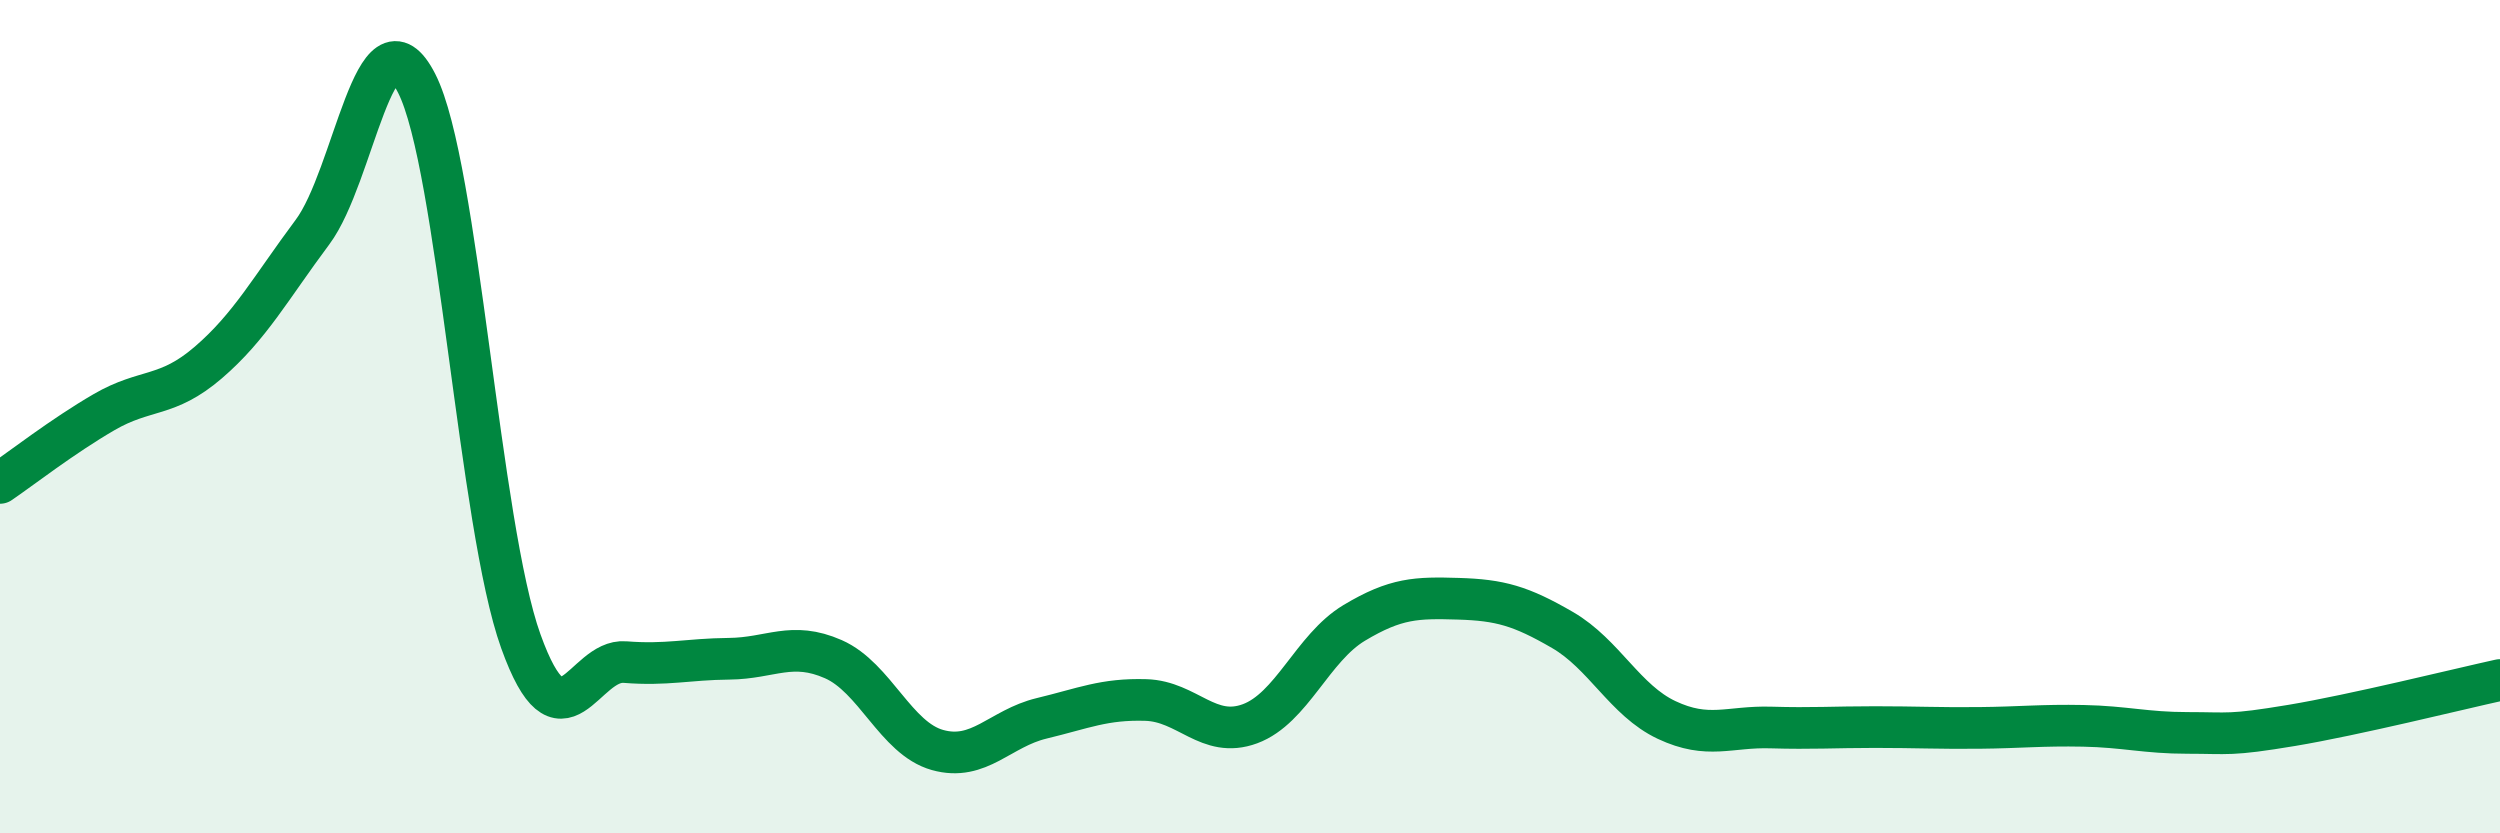
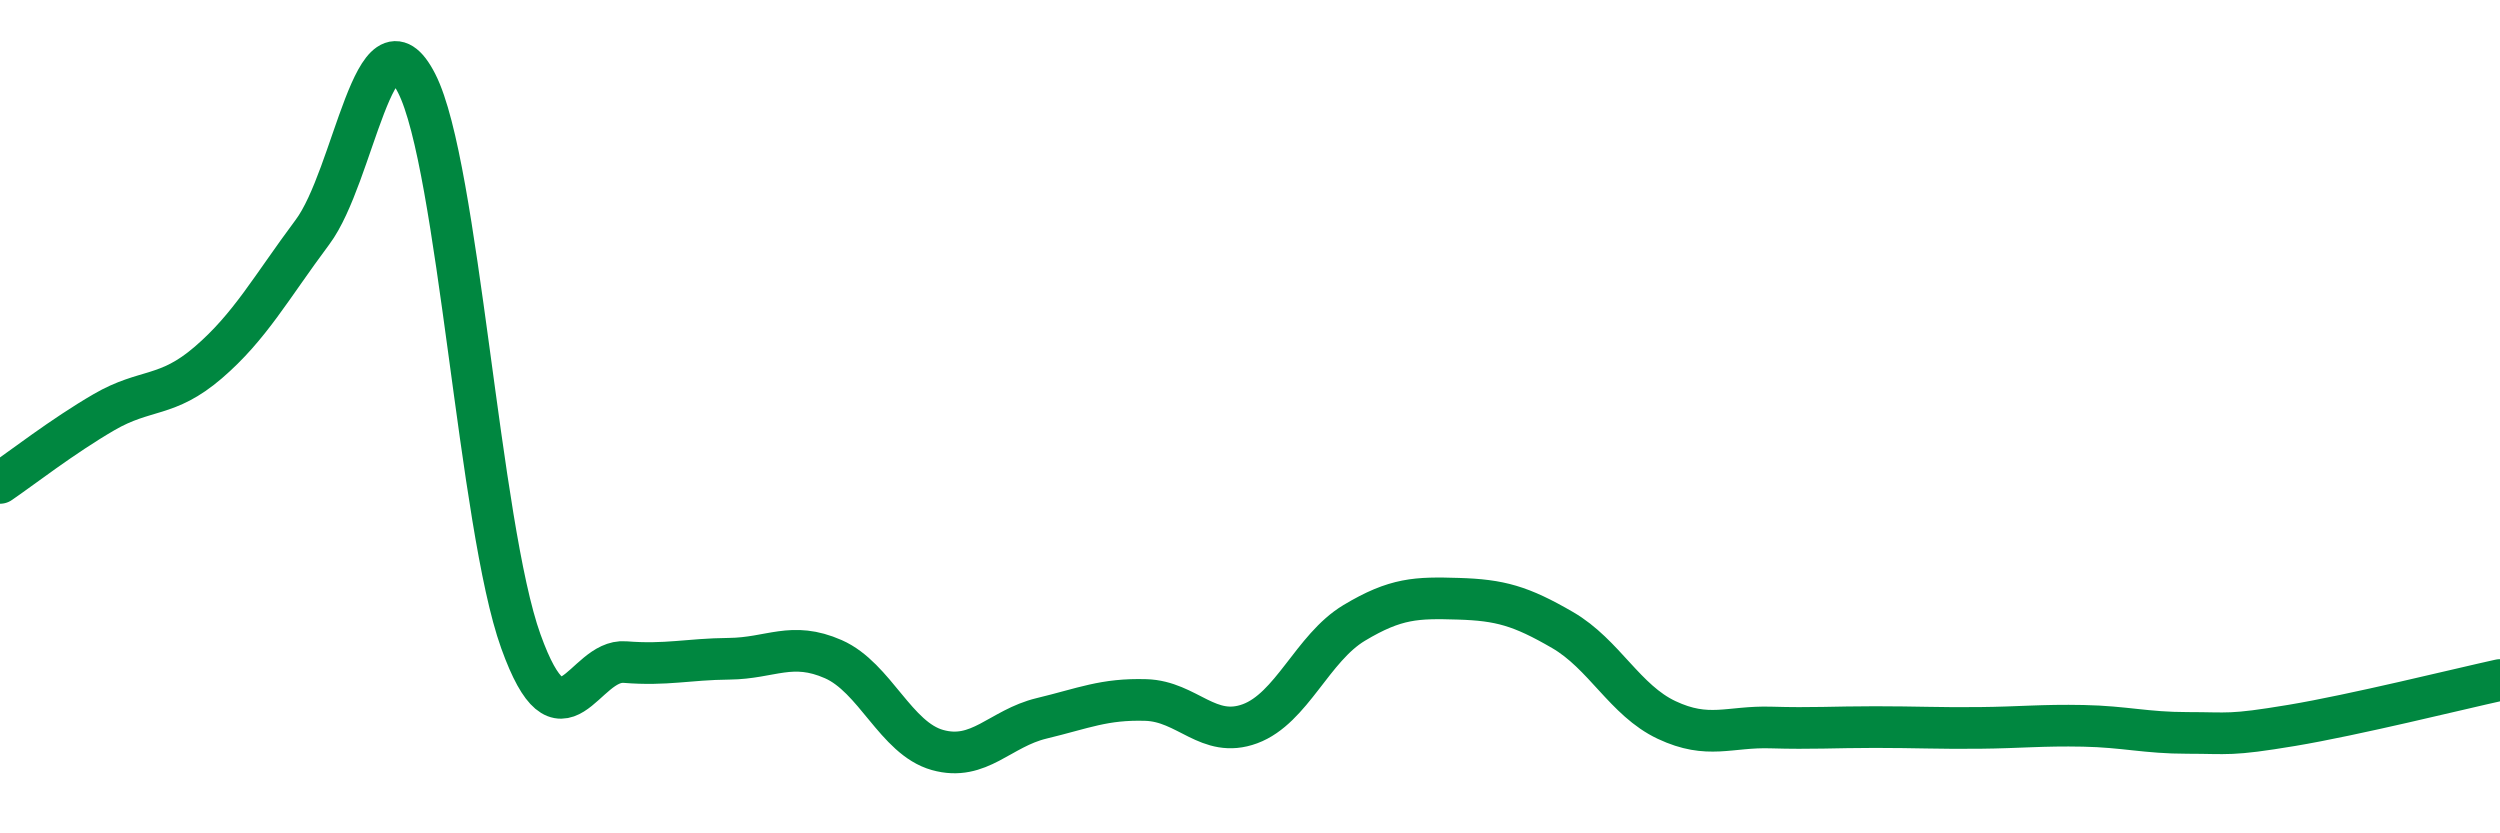
<svg xmlns="http://www.w3.org/2000/svg" width="60" height="20" viewBox="0 0 60 20">
-   <path d="M 0,11.59 C 0.5,11.25 1.5,10.47 2.5,9.89 C 3.5,9.31 4,9.56 5,8.7 C 6,7.84 6.5,6.91 7.5,5.57 C 8.5,4.23 9,0.04 10,2 C 11,3.96 11.5,12.61 12.5,15.39 C 13.5,18.17 14,15.81 15,15.89 C 16,15.97 16.5,15.82 17.5,15.81 C 18.5,15.8 19,15.38 20,15.82 C 21,16.26 21.5,17.72 22.5,18 C 23.5,18.28 24,17.48 25,17.24 C 26,17 26.5,16.77 27.5,16.8 C 28.5,16.83 29,17.74 30,17.37 C 31,17 31.5,15.55 32.5,14.95 C 33.5,14.35 34,14.34 35,14.37 C 36,14.4 36.5,14.54 37.5,15.12 C 38.5,15.7 39,16.81 40,17.28 C 41,17.75 41.5,17.43 42.5,17.46 C 43.5,17.49 44,17.45 45,17.45 C 46,17.45 46.5,17.48 47.5,17.47 C 48.5,17.46 49,17.4 50,17.42 C 51,17.44 51.5,17.59 52.5,17.59 C 53.5,17.59 53.5,17.66 55,17.41 C 56.5,17.16 59,16.54 60,16.32L60 20L0 20Z" fill="#008740" opacity="0.1" stroke-linecap="round" stroke-linejoin="round" />
  <path d="M 0,11.59 C 0.5,11.25 1.5,10.47 2.5,9.89 C 3.5,9.31 4,9.56 5,8.7 C 6,7.84 6.5,6.91 7.5,5.57 C 8.5,4.23 9,0.04 10,2 C 11,3.96 11.5,12.61 12.5,15.39 C 13.5,18.17 14,15.81 15,15.89 C 16,15.97 16.5,15.82 17.5,15.81 C 18.5,15.8 19,15.38 20,15.82 C 21,16.26 21.5,17.72 22.5,18 C 23.5,18.28 24,17.48 25,17.24 C 26,17 26.5,16.77 27.5,16.8 C 28.5,16.83 29,17.74 30,17.37 C 31,17 31.5,15.55 32.5,14.95 C 33.5,14.35 34,14.34 35,14.37 C 36,14.4 36.5,14.54 37.5,15.12 C 38.5,15.7 39,16.81 40,17.28 C 41,17.75 41.5,17.43 42.5,17.46 C 43.5,17.49 44,17.45 45,17.45 C 46,17.45 46.5,17.48 47.5,17.47 C 48.5,17.46 49,17.4 50,17.42 C 51,17.44 51.5,17.59 52.5,17.59 C 53.5,17.59 53.5,17.66 55,17.41 C 56.5,17.16 59,16.54 60,16.32" stroke="#008740" stroke-width="1" fill="none" stroke-linecap="round" stroke-linejoin="round" />
</svg>